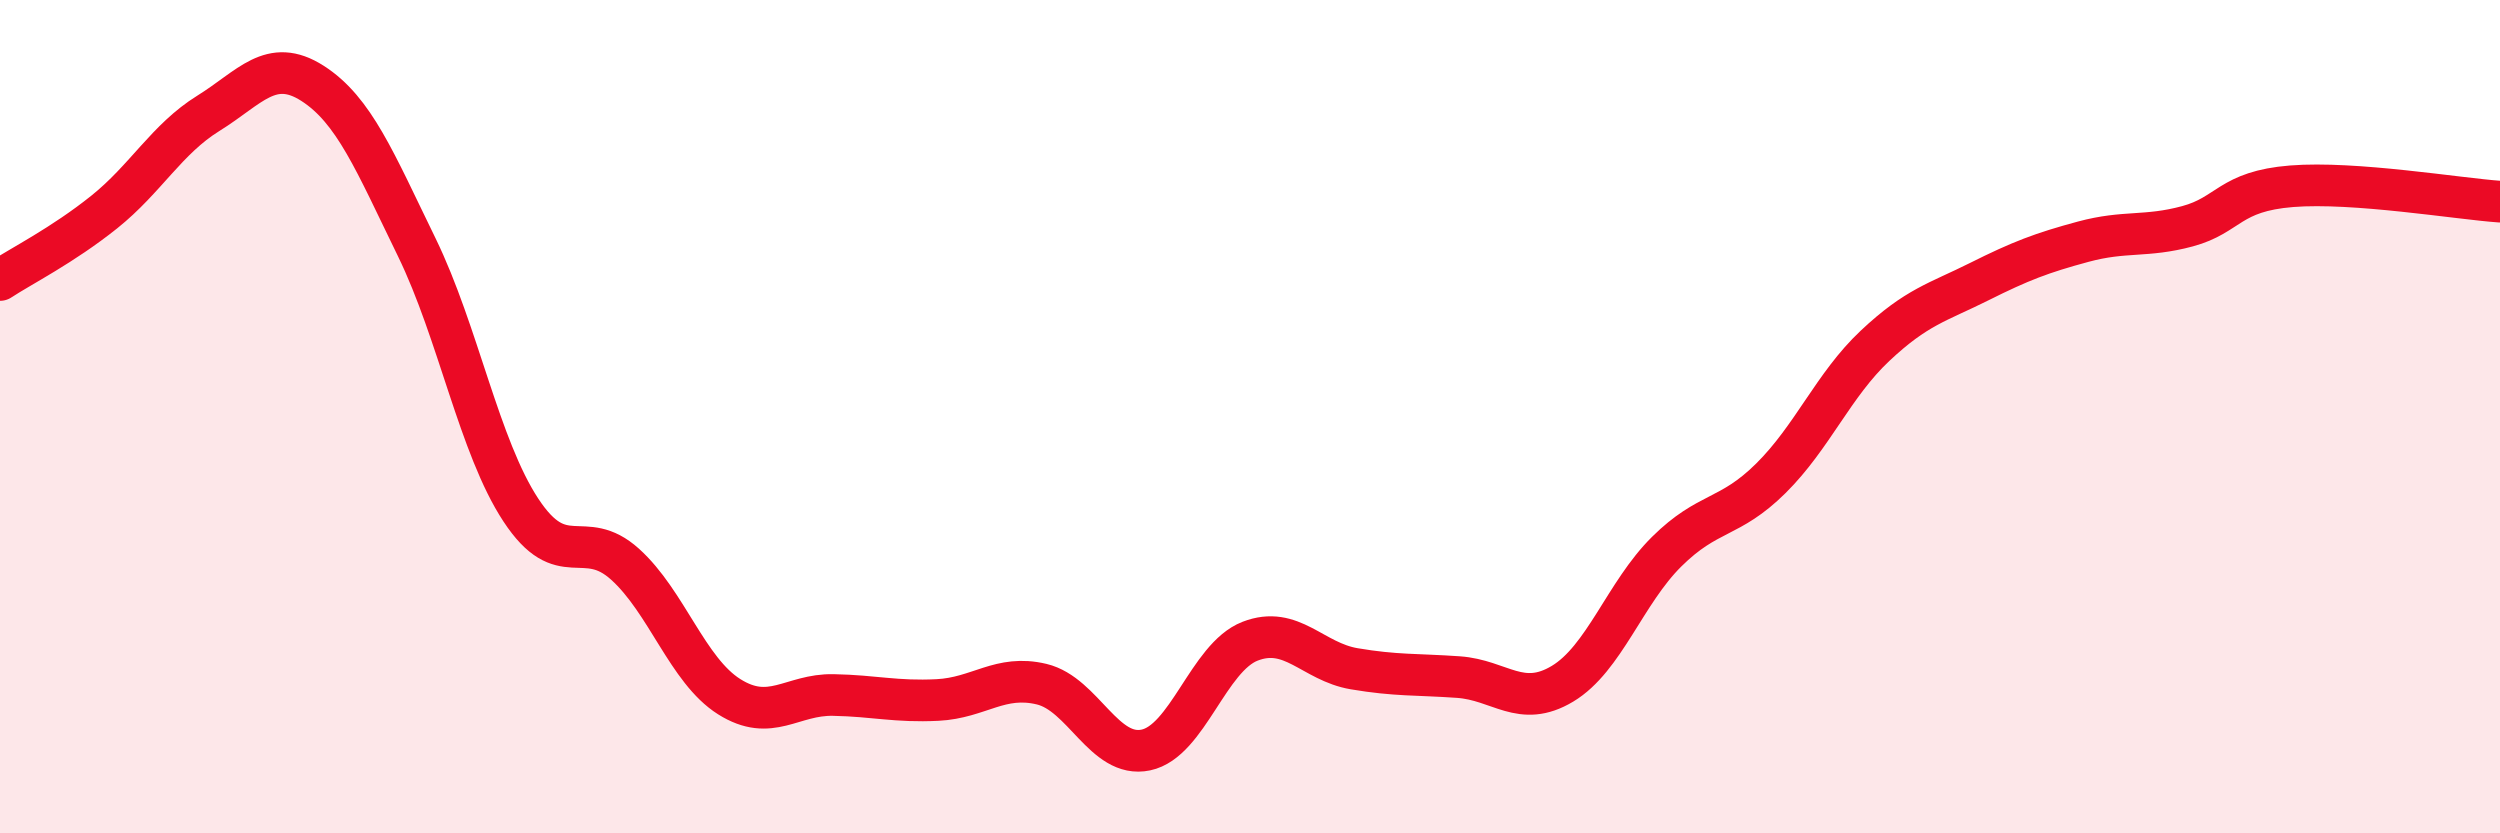
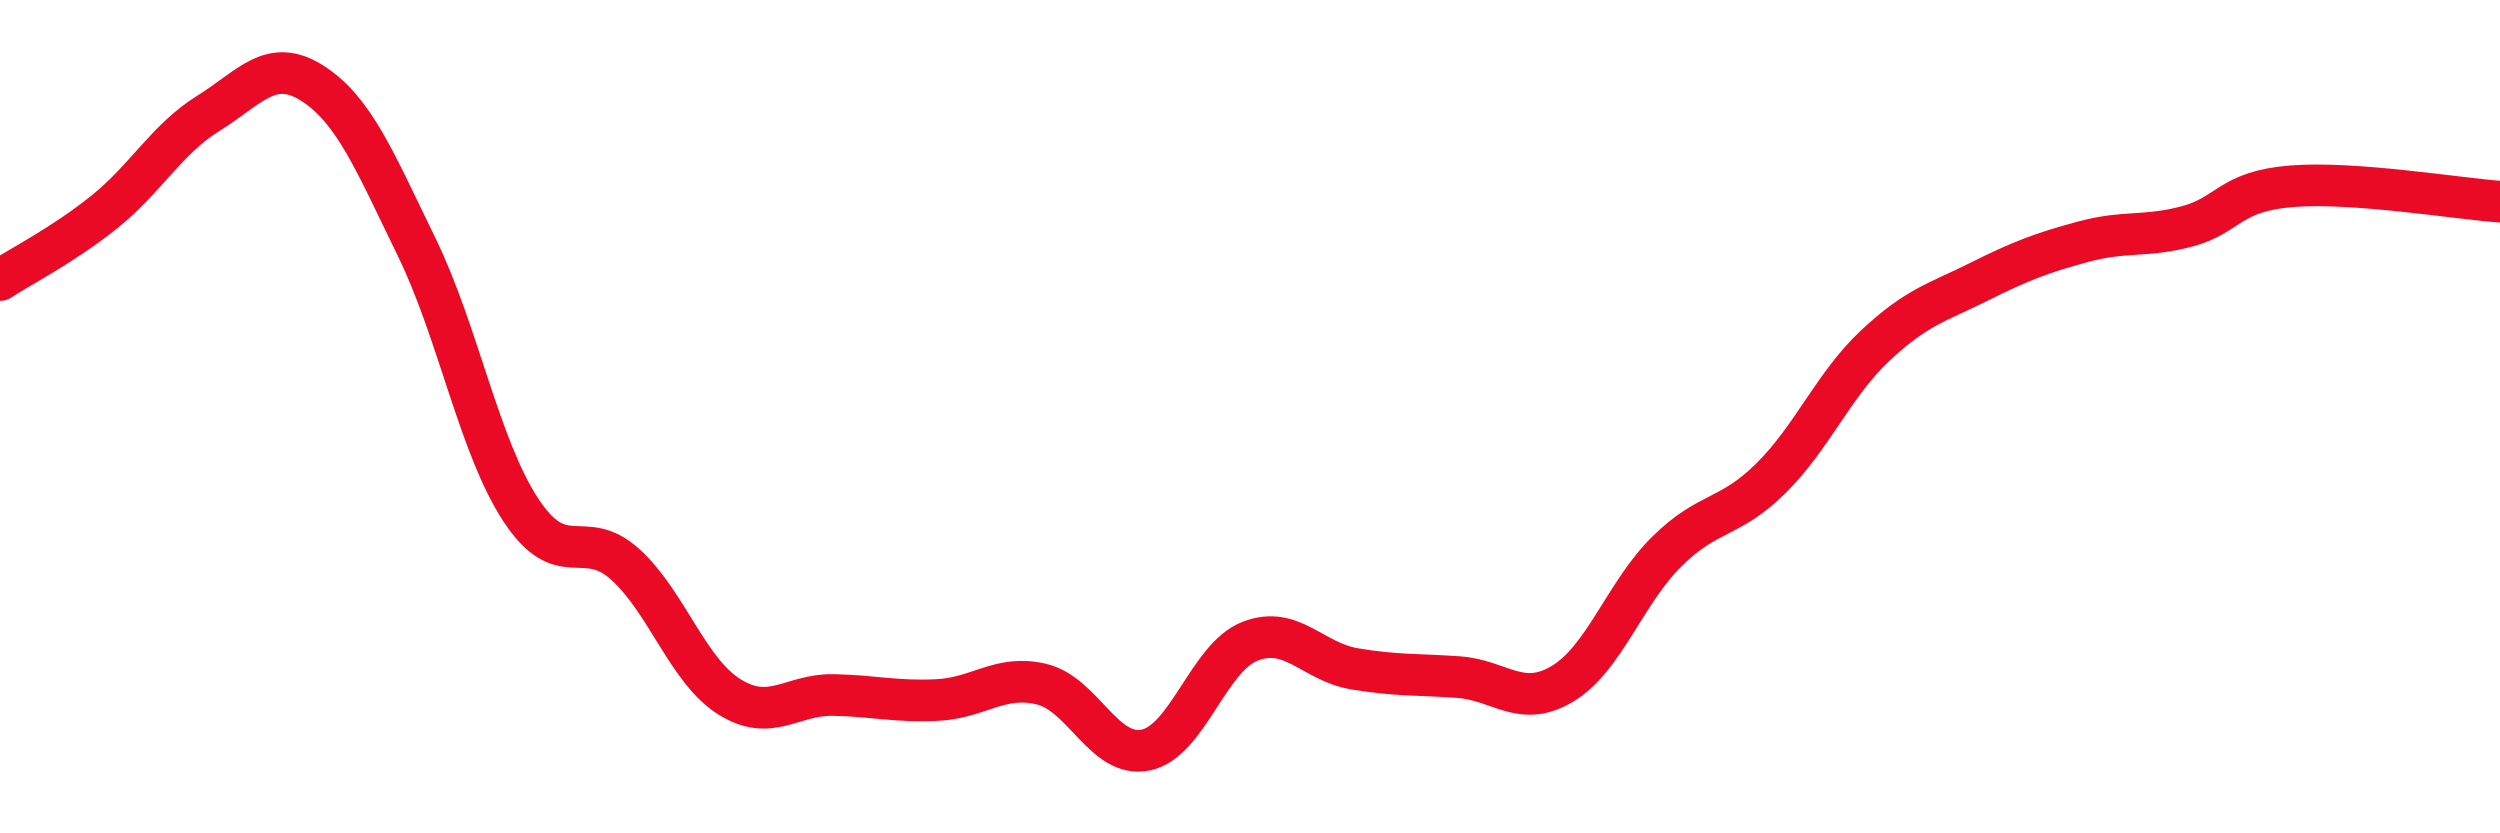
<svg xmlns="http://www.w3.org/2000/svg" width="60" height="20" viewBox="0 0 60 20">
-   <path d="M 0,6.72 C 0.5,6.39 1.5,5.89 2.5,5.09 C 3.5,4.29 4,3.34 5,2.72 C 6,2.1 6.5,1.36 7.5,2 C 8.5,2.64 9,3.88 10,5.93 C 11,7.98 11.5,10.72 12.5,12.24 C 13.5,13.76 14,12.64 15,13.54 C 16,14.44 16.5,16.09 17.5,16.72 C 18.5,17.35 19,16.66 20,16.68 C 21,16.7 21.5,16.85 22.5,16.8 C 23.5,16.75 24,16.18 25,16.42 C 26,16.66 26.5,18.21 27.5,18 C 28.5,17.79 29,15.78 30,15.39 C 31,15 31.5,15.88 32.5,16.05 C 33.5,16.22 34,16.18 35,16.25 C 36,16.32 36.5,17.01 37.5,16.41 C 38.5,15.81 39,14.23 40,13.24 C 41,12.25 41.5,12.47 42.5,11.48 C 43.5,10.49 44,9.24 45,8.3 C 46,7.36 46.5,7.26 47.5,6.76 C 48.5,6.26 49,6.07 50,5.8 C 51,5.53 51.5,5.7 52.5,5.43 C 53.5,5.16 53.5,4.59 55,4.47 C 56.5,4.35 59,4.77 60,4.84L60 20L0 20Z" fill="#EB0A25" opacity="0.1" stroke-linecap="round" stroke-linejoin="round" />
  <path d="M 0,6.72 C 0.5,6.39 1.5,5.89 2.5,5.09 C 3.5,4.29 4,3.34 5,2.72 C 6,2.1 6.5,1.36 7.5,2 C 8.5,2.64 9,3.88 10,5.93 C 11,7.98 11.5,10.72 12.5,12.24 C 13.5,13.76 14,12.64 15,13.54 C 16,14.44 16.5,16.09 17.5,16.72 C 18.5,17.35 19,16.66 20,16.68 C 21,16.7 21.5,16.85 22.5,16.8 C 23.5,16.75 24,16.18 25,16.42 C 26,16.66 26.5,18.21 27.5,18 C 28.5,17.79 29,15.78 30,15.39 C 31,15 31.5,15.88 32.5,16.05 C 33.5,16.22 34,16.18 35,16.25 C 36,16.32 36.5,17.01 37.5,16.41 C 38.5,15.81 39,14.23 40,13.24 C 41,12.25 41.5,12.47 42.5,11.48 C 43.5,10.49 44,9.24 45,8.3 C 46,7.36 46.5,7.26 47.5,6.76 C 48.5,6.26 49,6.07 50,5.8 C 51,5.53 51.5,5.7 52.5,5.43 C 53.5,5.16 53.5,4.59 55,4.47 C 56.5,4.35 59,4.77 60,4.84" stroke="#EB0A25" stroke-width="1" fill="none" stroke-linecap="round" stroke-linejoin="round" />
</svg>